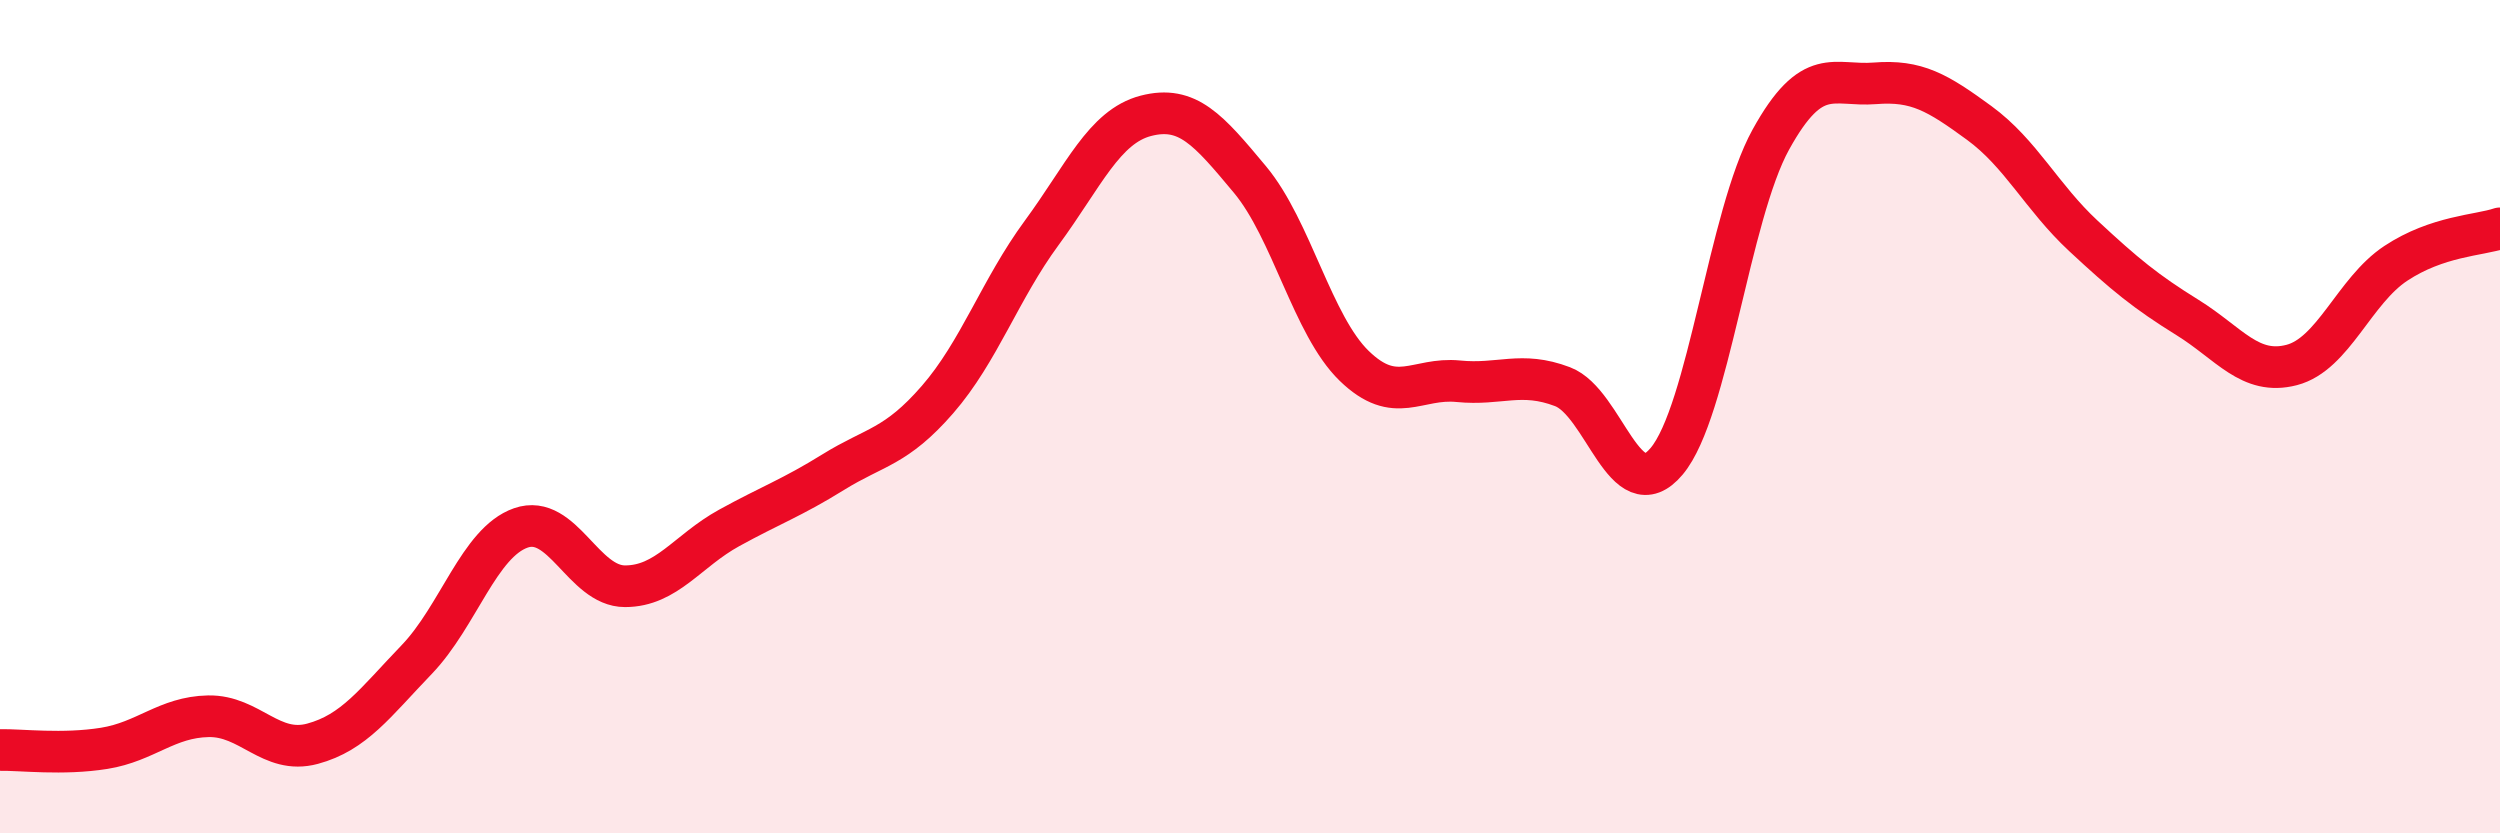
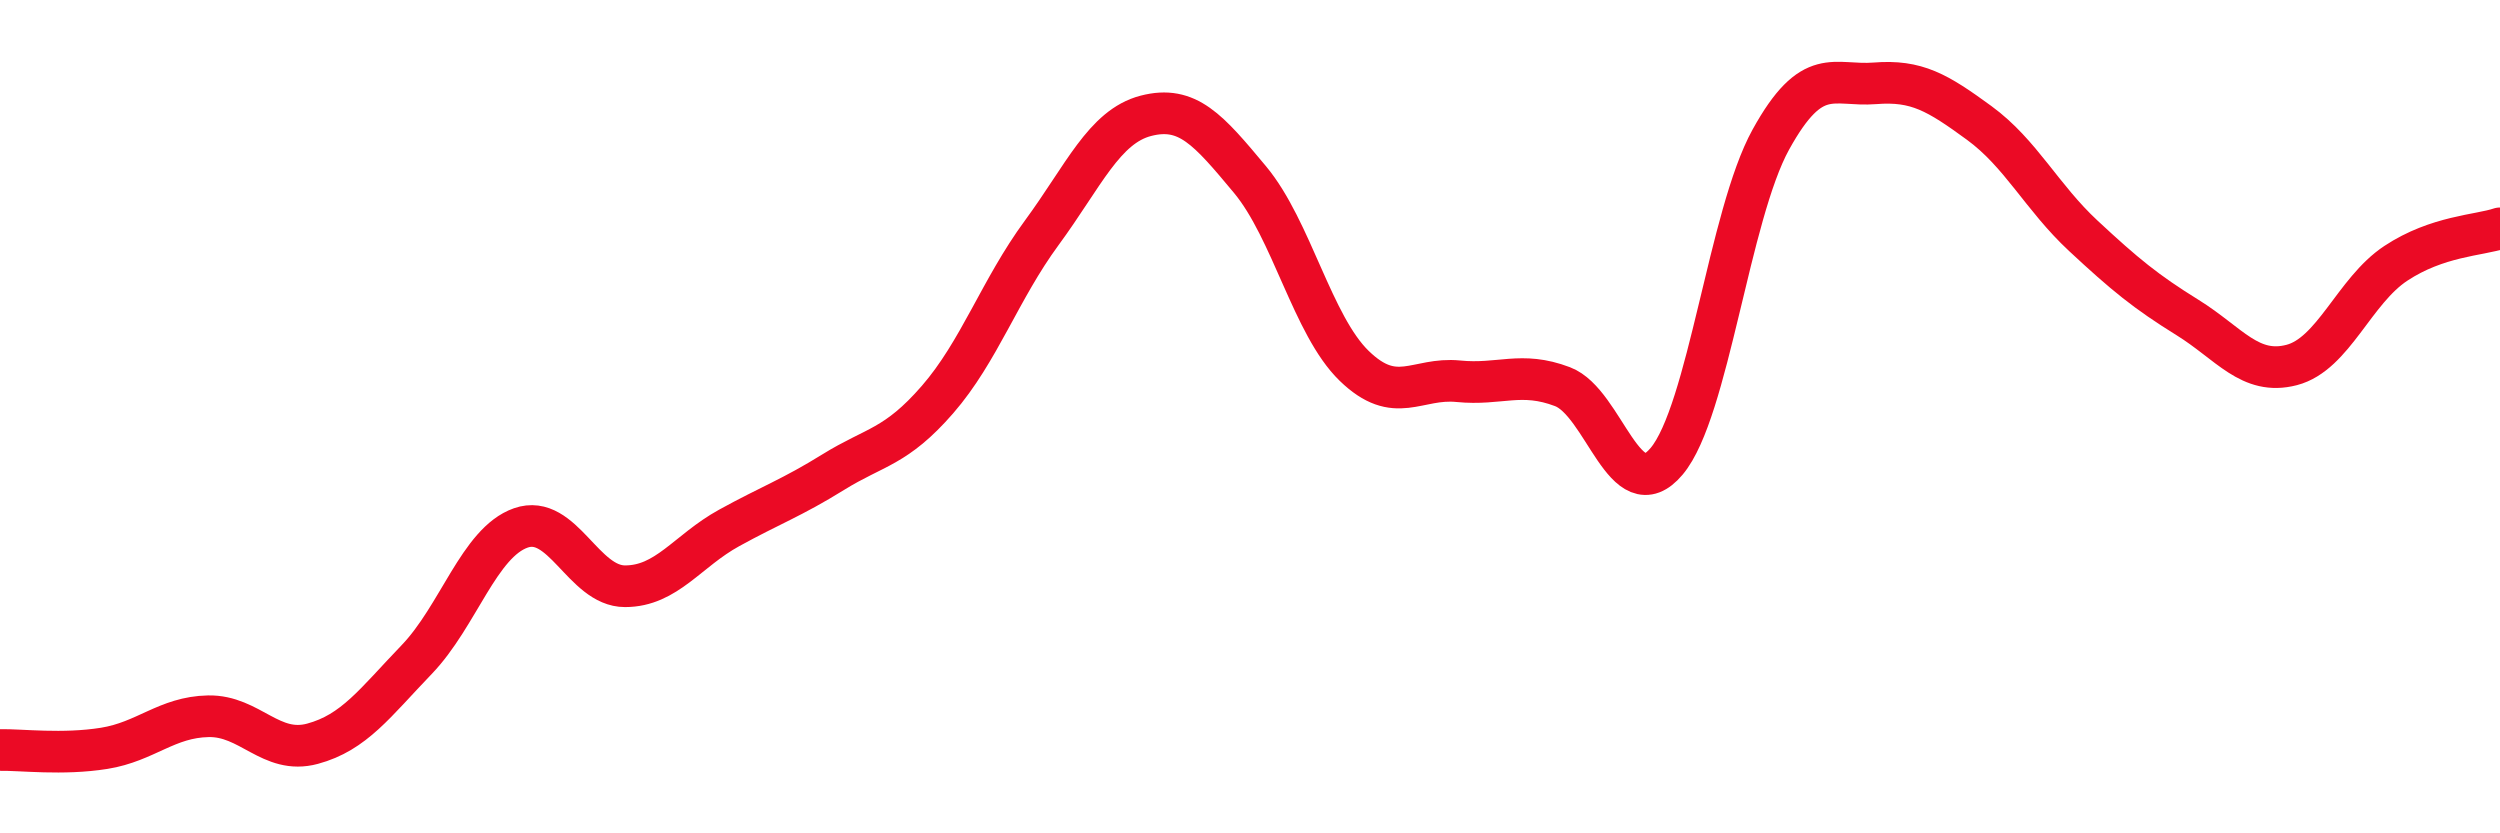
<svg xmlns="http://www.w3.org/2000/svg" width="60" height="20" viewBox="0 0 60 20">
-   <path d="M 0,18 C 0.5,17.99 1.5,18.12 2.5,17.96 C 3.5,17.8 4,17.21 5,17.19 C 6,17.17 6.5,18.12 7.5,17.85 C 8.5,17.58 9,16.87 10,15.83 C 11,14.79 11.5,13.02 12.5,12.67 C 13.5,12.32 14,14.07 15,14.07 C 16,14.07 16.5,13.22 17.5,12.67 C 18.5,12.12 19,11.95 20,11.33 C 21,10.71 21.5,10.74 22.5,9.59 C 23.5,8.44 24,6.95 25,5.59 C 26,4.23 26.5,3.04 27.5,2.78 C 28.5,2.52 29,3.11 30,4.31 C 31,5.51 31.5,7.81 32.5,8.78 C 33.5,9.75 34,9.05 35,9.15 C 36,9.25 36.5,8.9 37.5,9.28 C 38.5,9.66 39,12.26 40,11.07 C 41,9.88 41.5,5.16 42.5,3.35 C 43.5,1.54 44,2.08 45,2 C 46,1.92 46.5,2.22 47.5,2.95 C 48.5,3.68 49,4.73 50,5.66 C 51,6.59 51.5,7 52.5,7.62 C 53.5,8.24 54,9.02 55,8.76 C 56,8.5 56.5,6.98 57.5,6.32 C 58.5,5.66 59.5,5.65 60,5.48L60 20L0 20Z" fill="#EB0A25" opacity="0.1" stroke-linecap="round" stroke-linejoin="round" />
  <path d="M 0,18 C 0.5,17.99 1.5,18.12 2.5,17.96 C 3.5,17.8 4,17.21 5,17.19 C 6,17.17 6.5,18.12 7.5,17.85 C 8.5,17.58 9,16.87 10,15.83 C 11,14.79 11.5,13.02 12.5,12.67 C 13.5,12.32 14,14.07 15,14.07 C 16,14.07 16.5,13.22 17.5,12.67 C 18.5,12.12 19,11.95 20,11.33 C 21,10.71 21.5,10.74 22.5,9.59 C 23.5,8.44 24,6.95 25,5.59 C 26,4.23 26.5,3.04 27.5,2.78 C 28.5,2.52 29,3.11 30,4.31 C 31,5.51 31.5,7.81 32.5,8.78 C 33.5,9.75 34,9.05 35,9.15 C 36,9.25 36.5,8.9 37.5,9.28 C 38.5,9.66 39,12.26 40,11.07 C 41,9.88 41.5,5.16 42.5,3.35 C 43.5,1.54 44,2.08 45,2 C 46,1.92 46.5,2.22 47.5,2.95 C 48.5,3.68 49,4.73 50,5.66 C 51,6.59 51.5,7 52.5,7.62 C 53.5,8.24 54,9.02 55,8.76 C 56,8.5 56.5,6.98 57.5,6.32 C 58.5,5.66 59.5,5.65 60,5.48" stroke="#EB0A25" stroke-width="1" fill="none" stroke-linecap="round" stroke-linejoin="round" />
</svg>